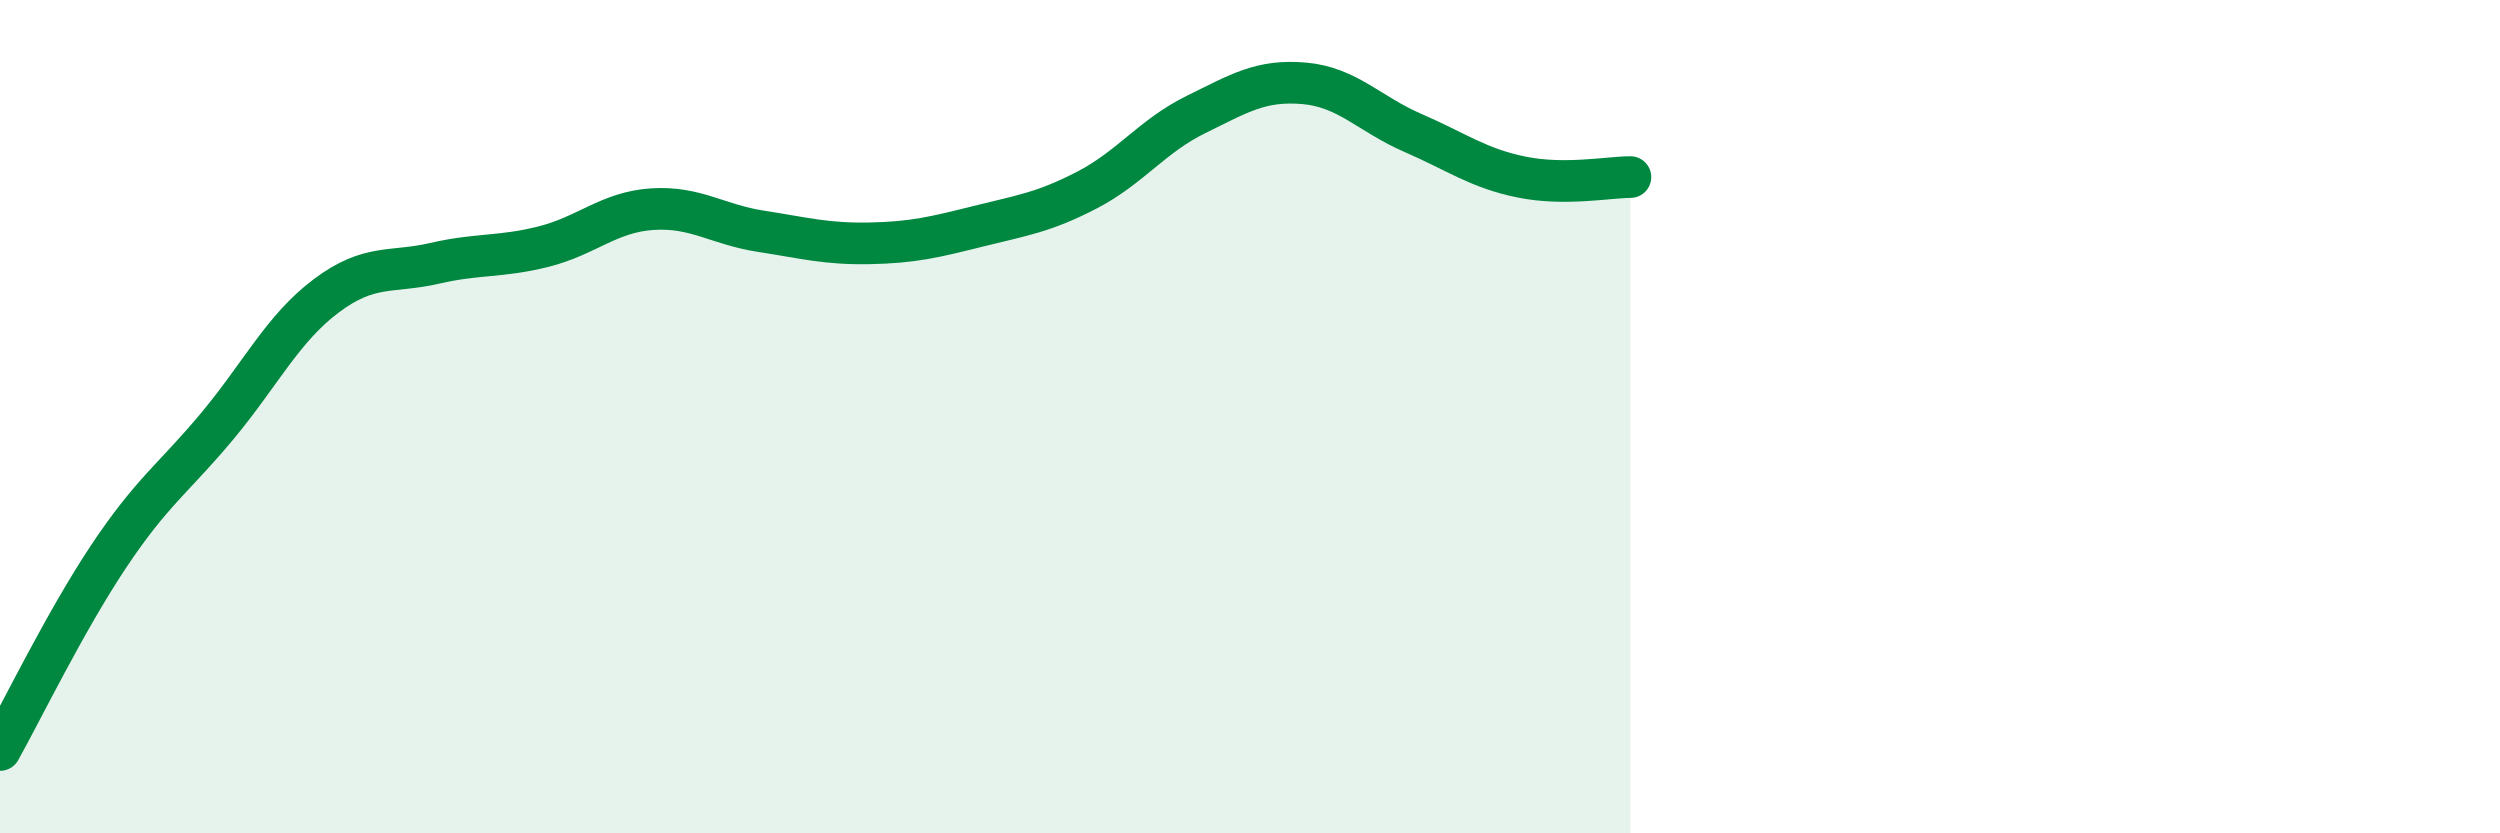
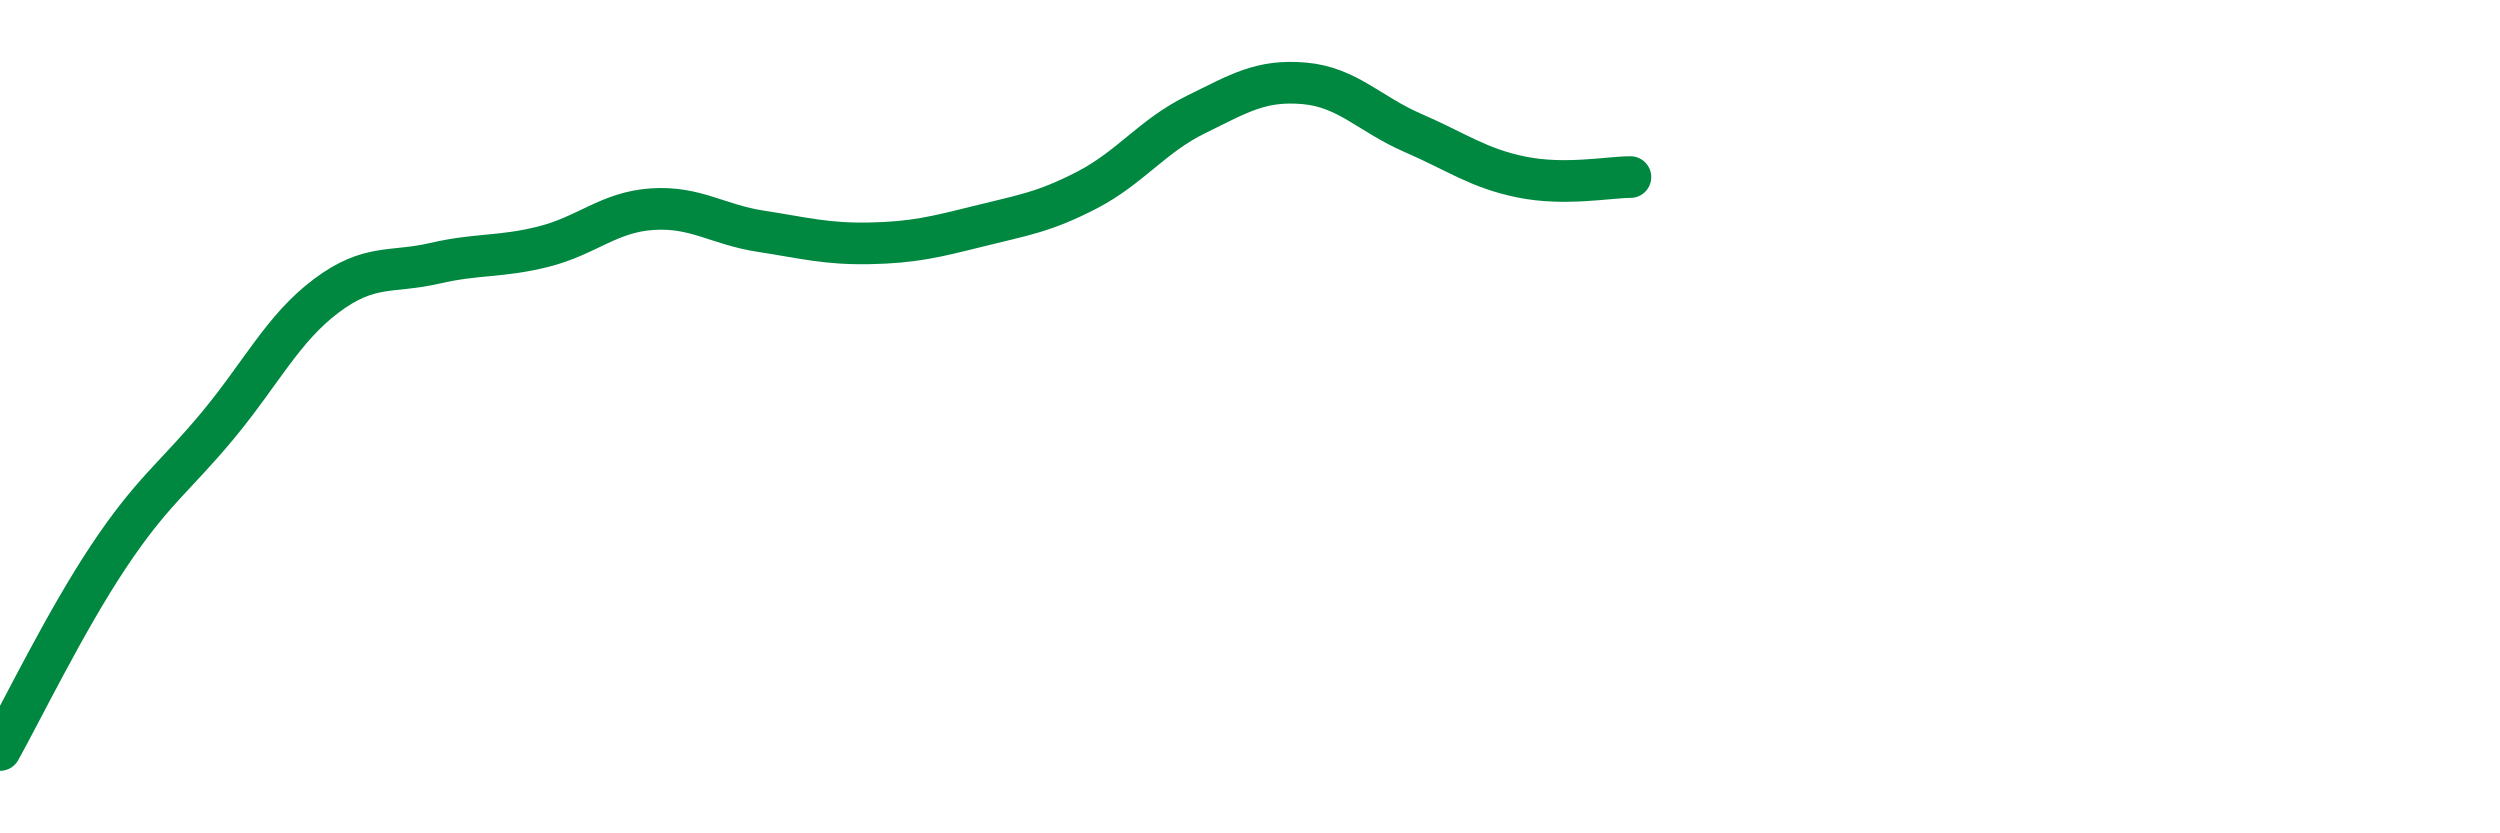
<svg xmlns="http://www.w3.org/2000/svg" width="60" height="20" viewBox="0 0 60 20">
-   <path d="M 0,18 C 0.52,17.07 1.57,14.91 2.61,13.35 C 3.65,11.79 4.18,11.47 5.22,10.22 C 6.26,8.97 6.79,7.88 7.83,7.1 C 8.87,6.32 9.39,6.56 10.43,6.32 C 11.47,6.08 12,6.18 13.04,5.92 C 14.08,5.66 14.61,5.09 15.65,5.02 C 16.69,4.95 17.22,5.39 18.26,5.55 C 19.3,5.71 19.83,5.86 20.87,5.84 C 21.91,5.82 22.44,5.69 23.48,5.43 C 24.52,5.17 25.05,5.1 26.09,4.56 C 27.13,4.02 27.66,3.26 28.7,2.75 C 29.74,2.24 30.26,1.91 31.3,2 C 32.34,2.09 32.87,2.74 33.91,3.19 C 34.95,3.64 35.48,4.04 36.52,4.25 C 37.56,4.46 38.61,4.25 39.13,4.25L39.13 20L0 20Z" fill="#008740" opacity="0.1" stroke-linecap="round" stroke-linejoin="round" />
  <path d="M 0,18 C 0.52,17.07 1.57,14.91 2.61,13.35 C 3.65,11.79 4.18,11.47 5.22,10.22 C 6.26,8.97 6.79,7.88 7.83,7.1 C 8.87,6.32 9.39,6.56 10.43,6.32 C 11.47,6.08 12,6.18 13.04,5.92 C 14.08,5.66 14.61,5.09 15.65,5.02 C 16.69,4.95 17.22,5.39 18.26,5.55 C 19.3,5.71 19.83,5.86 20.87,5.84 C 21.91,5.82 22.44,5.69 23.48,5.43 C 24.52,5.17 25.05,5.1 26.09,4.56 C 27.13,4.02 27.66,3.26 28.7,2.75 C 29.74,2.24 30.26,1.91 31.3,2 C 32.34,2.09 32.87,2.74 33.91,3.19 C 34.95,3.64 35.48,4.04 36.52,4.25 C 37.56,4.46 38.61,4.25 39.13,4.25" stroke="#008740" stroke-width="1" fill="none" stroke-linecap="round" stroke-linejoin="round" />
</svg>